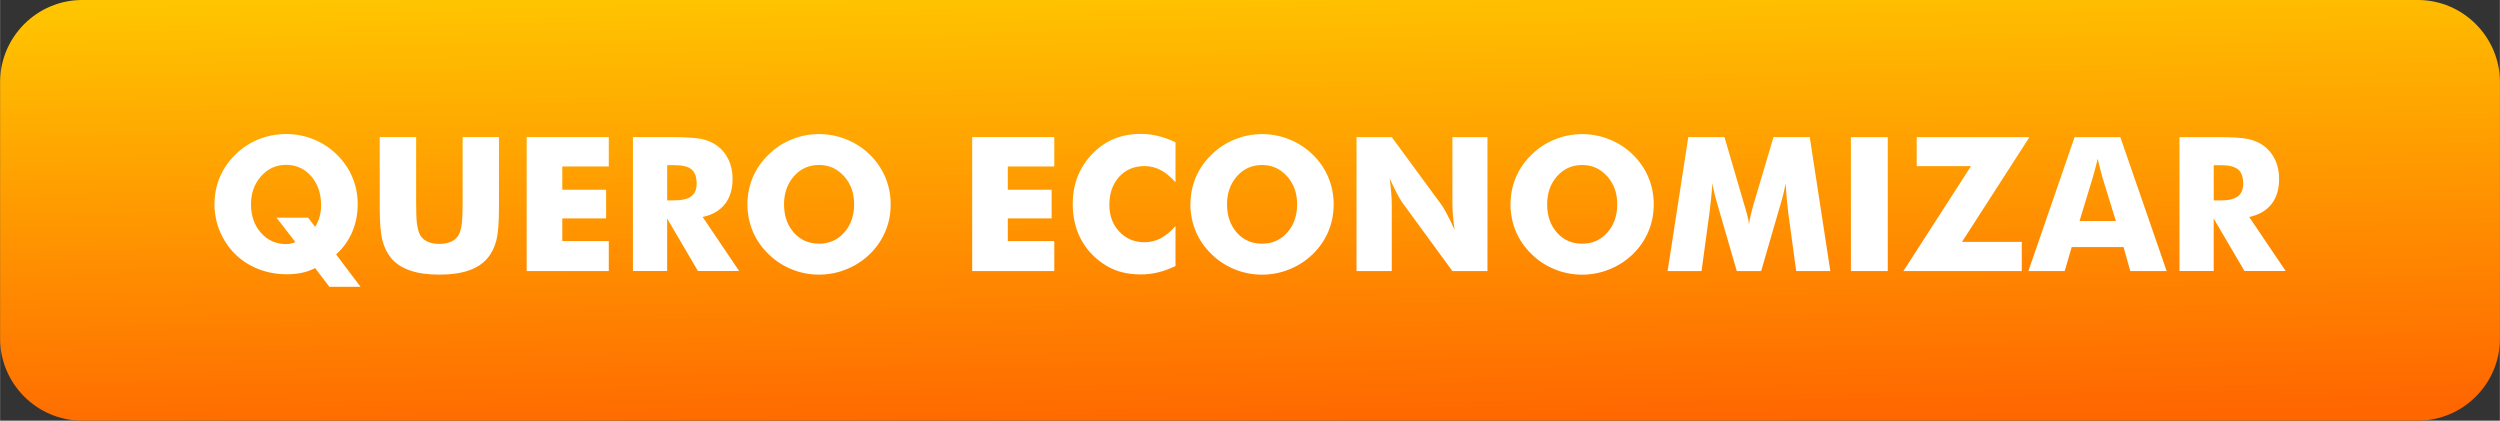
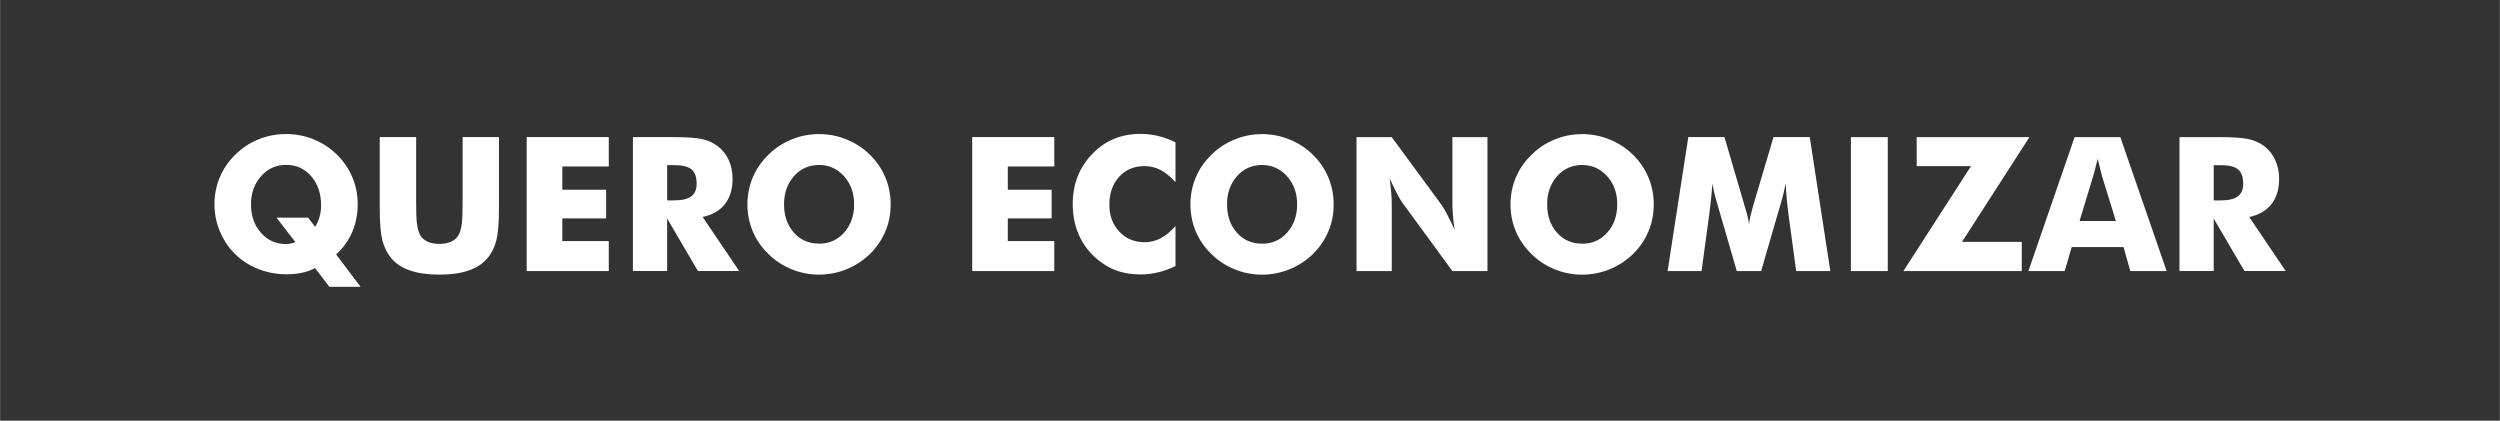
<svg xmlns="http://www.w3.org/2000/svg" xml:space="preserve" width="43.294mm" height="7.285mm" version="1.1" style="shape-rendering:geometricPrecision; text-rendering:geometricPrecision; image-rendering:optimizeQuality; fill-rule:evenodd; clip-rule:evenodd" viewBox="0 0 658.3 110.78">
  <rect x="0" y="0" width="658.3" height="110.78" fill="#333333" stroke="none" />
  <defs>
    <style type="text/css">
   
    .fil1 {fill:white;fill-rule:nonzero}
    .fil0 {fill:url(#id0);fill-rule:nonzero}
   
  </style>
    <linearGradient id="id0" gradientUnits="userSpaceOnUse" x1="473.29" y1="110.78" x2="469.21" y2="-80.53">
      <stop offset="0" style="stop-opacity:1; stop-color:#FF6600" />
      <stop offset="1" style="stop-opacity:1; stop-color:yellow" />
    </linearGradient>
  </defs>
  <g id="Camada_x0020_1">
-     <path class="fil0" d="M21.62 0l615.07 0c11.89,0 21.62,9.73 21.62,21.62l0 67.55c0,11.89 -9.73,21.61 -21.62,21.61l-615.07 0c-11.89,0 -21.62,-9.73 -21.62,-21.61l0 -67.55c0,-11.89 9.73,-21.62 21.62,-21.62z" />
-     <path class="fil1" d="M81.11 57.31l1.84 2.43c0.52,-0.81 0.9,-1.69 1.18,-2.64 0.27,-0.95 0.4,-1.98 0.4,-3.04 0,-3.1 -0.87,-5.65 -2.61,-7.66 -1.74,-2 -3.95,-2.99 -6.62,-2.99 -2.62,0 -4.81,1 -6.57,2.99 -1.77,1.99 -2.66,4.46 -2.66,7.42 0,3.02 0.88,5.52 2.63,7.49 1.74,1.98 3.97,2.97 6.65,2.97 0.37,0 0.76,-0.05 1.14,-0.13 0.4,-0.09 0.82,-0.22 1.27,-0.4l-4.98 -6.43 8.33 0zm13.79 18.22l-8.19 0 -3.76 -4.94c-1.01,0.55 -2.15,0.96 -3.4,1.23 -1.25,0.27 -2.61,0.41 -4.09,0.41 -2.01,0 -3.93,-0.27 -5.77,-0.8 -1.84,-0.53 -3.56,-1.32 -5.14,-2.36 -2.52,-1.69 -4.51,-3.88 -5.94,-6.6 -1.44,-2.71 -2.16,-5.61 -2.16,-8.71 0,-2.5 0.48,-4.87 1.42,-7.11 0.95,-2.23 2.32,-4.23 4.12,-5.97 1.77,-1.74 3.79,-3.07 6.08,-3.99 2.28,-0.93 4.7,-1.39 7.25,-1.39 2.54,0 4.95,0.46 7.23,1.39 2.29,0.92 4.32,2.25 6.1,3.99 1.79,1.74 3.15,3.74 4.1,5.97 0.95,2.24 1.42,4.61 1.42,7.11 0,2.64 -0.48,5.08 -1.44,7.33 -0.97,2.25 -2.38,4.22 -4.24,5.91l6.43 8.53zm5.07 -39.43l9.59 0 0 17.16c0,2.53 0.06,4.34 0.19,5.44 0.13,1.09 0.35,2.01 0.65,2.76 0.37,0.9 1.01,1.59 1.93,2.06 0.91,0.48 2.03,0.71 3.35,0.71 1.32,0 2.43,-0.24 3.34,-0.71 0.9,-0.47 1.55,-1.16 1.93,-2.06 0.31,-0.74 0.53,-1.66 0.66,-2.76 0.12,-1.1 0.19,-2.91 0.19,-5.44l0 -2.41 0 -14.75 9.57 0 0 18.66c0,3.87 -0.23,6.72 -0.7,8.56 -0.47,1.84 -1.25,3.41 -2.36,4.71 -1.21,1.43 -2.86,2.5 -4.97,3.22 -2.1,0.72 -4.66,1.07 -7.66,1.07 -3.02,0 -5.58,-0.35 -7.67,-1.07 -2.1,-0.71 -3.76,-1.78 -4.98,-3.22 -1.09,-1.3 -1.87,-2.87 -2.35,-4.71 -0.48,-1.84 -0.71,-4.7 -0.71,-8.56l0 -3.67 0 -14.99zm38.7 35.28l0 -35.28 21.62 0 0 7.73 -12.24 0 0 6.13 11.54 0 0 7.56 -11.54 0 0 5.96 12.24 0 0 7.91 -21.62 0zm27.98 0l0 -35.28 10.05 0c3.93,0 6.68,0.18 8.23,0.54 1.55,0.36 2.89,0.97 4.01,1.82 1.27,0.96 2.25,2.2 2.93,3.68 0.68,1.5 1.02,3.14 1.02,4.94 0,2.73 -0.67,4.95 -2.01,6.66 -1.34,1.71 -3.3,2.85 -5.87,3.4l9.61 14.22 -10.86 0 -8.1 -13.81 0 13.81 -9.02 0zm9.02 -18.61l1.79 0c2.06,0 3.59,-0.35 4.54,-1.06 0.95,-0.71 1.43,-1.81 1.43,-3.32 0,-1.77 -0.44,-3.03 -1.34,-3.77 -0.89,-0.75 -2.39,-1.13 -4.49,-1.13l-1.93 0 0 9.28zm58.85 1.04c0,2.54 -0.46,4.92 -1.4,7.13 -0.93,2.22 -2.29,4.2 -4.07,5.96 -1.79,1.73 -3.85,3.08 -6.17,4.01 -2.31,0.94 -4.71,1.41 -7.21,1.41 -2.52,0 -4.94,-0.47 -7.24,-1.41 -2.3,-0.94 -4.34,-2.28 -6.09,-4.01 -1.81,-1.75 -3.19,-3.74 -4.13,-5.97 -0.94,-2.24 -1.41,-4.61 -1.41,-7.11 0,-2.52 0.48,-4.89 1.41,-7.11 0.94,-2.23 2.32,-4.22 4.13,-5.97 1.75,-1.74 3.78,-3.07 6.09,-4.01 2.3,-0.95 4.72,-1.42 7.24,-1.42 2.51,0 4.92,0.47 7.25,1.42 2.32,0.94 4.36,2.27 6.13,4.01 1.77,1.73 3.13,3.73 4.06,5.95 0.94,2.24 1.41,4.61 1.41,7.13zm-18.85 10.36c2.67,0 4.88,-0.98 6.62,-2.94 1.73,-1.97 2.61,-4.43 2.61,-7.43 0,-2.95 -0.88,-5.42 -2.65,-7.39 -1.77,-1.97 -3.96,-2.97 -6.58,-2.97 -2.67,0 -4.87,0.99 -6.61,2.95 -1.74,1.98 -2.62,4.44 -2.62,7.41 0,3.02 0.86,5.5 2.58,7.45 1.72,1.94 3.93,2.91 6.65,2.91zm40.32 7.21l0 -35.28 21.62 0 0 7.73 -12.24 0 0 6.13 11.54 0 0 7.56 -11.54 0 0 5.96 12.24 0 0 7.91 -21.62 0zm53.54 -33.9l0 10.5c-1.32,-1.46 -2.62,-2.53 -3.94,-3.22 -1.31,-0.68 -2.71,-1.02 -4.2,-1.02 -2.76,0 -5,0.94 -6.71,2.83 -1.71,1.88 -2.57,4.35 -2.57,7.39 0,2.83 0.87,5.17 2.62,7.03 1.74,1.87 3.97,2.8 6.66,2.8 1.5,0 2.9,-0.34 4.2,-1.02 1.32,-0.68 2.62,-1.77 3.94,-3.24l0 10.53c-1.52,0.74 -3.04,1.29 -4.55,1.66 -1.51,0.37 -3.03,0.55 -4.58,0.55 -1.93,0 -3.71,-0.22 -5.34,-0.68 -1.63,-0.46 -3.13,-1.15 -4.49,-2.09 -2.64,-1.76 -4.65,-3.99 -6.03,-6.67 -1.38,-2.68 -2.07,-5.7 -2.07,-9.07 0,-2.7 0.44,-5.15 1.32,-7.36 0.88,-2.2 2.2,-4.21 3.97,-6.01 1.67,-1.72 3.55,-3 5.65,-3.85 2.1,-0.86 4.43,-1.28 7,-1.28 1.55,0 3.07,0.19 4.58,0.56 1.51,0.37 3.03,0.92 4.55,1.66zm41.65 16.34c0,2.54 -0.46,4.92 -1.4,7.13 -0.93,2.22 -2.29,4.2 -4.07,5.96 -1.79,1.73 -3.85,3.08 -6.17,4.01 -2.31,0.94 -4.71,1.41 -7.21,1.41 -2.52,0 -4.94,-0.47 -7.24,-1.41 -2.3,-0.94 -4.34,-2.28 -6.09,-4.01 -1.81,-1.75 -3.19,-3.74 -4.13,-5.97 -0.94,-2.24 -1.41,-4.61 -1.41,-7.11 0,-2.52 0.48,-4.89 1.41,-7.11 0.94,-2.23 2.32,-4.22 4.13,-5.97 1.75,-1.74 3.78,-3.07 6.09,-4.01 2.3,-0.95 4.72,-1.42 7.24,-1.42 2.51,0 4.92,0.47 7.25,1.42 2.32,0.94 4.36,2.27 6.13,4.01 1.77,1.73 3.13,3.73 4.06,5.95 0.94,2.24 1.41,4.61 1.41,7.13zm-18.85 10.36c2.67,0 4.88,-0.98 6.62,-2.94 1.73,-1.97 2.61,-4.43 2.61,-7.43 0,-2.95 -0.88,-5.42 -2.65,-7.39 -1.77,-1.97 -3.96,-2.97 -6.58,-2.97 -2.67,0 -4.87,0.99 -6.61,2.95 -1.74,1.98 -2.62,4.44 -2.62,7.41 0,3.02 0.86,5.5 2.58,7.45 1.72,1.94 3.93,2.91 6.65,2.91zm24.87 7.21l0 -35.28 9.28 0 13.32 18.14c0.25,0.37 0.68,1.11 1.27,2.23 0.58,1.12 1.23,2.44 1.94,3.99 -0.2,-1.46 -0.34,-2.76 -0.43,-3.91 -0.08,-1.13 -0.13,-2.15 -0.13,-3.03l0 -17.42 9.23 0 0 35.28 -9.23 0 -13.32 -18.22c-0.27,-0.37 -0.7,-1.11 -1.29,-2.23 -0.58,-1.12 -1.21,-2.43 -1.91,-3.94 0.19,1.48 0.33,2.79 0.42,3.93 0.09,1.13 0.13,2.15 0.13,3.03l0 17.42 -9.28 0zm78.27 -17.57c0,2.54 -0.46,4.92 -1.4,7.13 -0.93,2.22 -2.29,4.2 -4.07,5.96 -1.79,1.73 -3.85,3.08 -6.17,4.01 -2.31,0.94 -4.71,1.41 -7.21,1.41 -2.52,0 -4.94,-0.47 -7.24,-1.41 -2.3,-0.94 -4.34,-2.28 -6.09,-4.01 -1.81,-1.75 -3.19,-3.74 -4.13,-5.97 -0.94,-2.24 -1.41,-4.61 -1.41,-7.11 0,-2.52 0.48,-4.89 1.41,-7.11 0.94,-2.23 2.32,-4.22 4.13,-5.97 1.75,-1.74 3.78,-3.07 6.09,-4.01 2.3,-0.95 4.72,-1.42 7.24,-1.42 2.51,0 4.92,0.47 7.25,1.42 2.32,0.94 4.36,2.27 6.13,4.01 1.77,1.73 3.13,3.73 4.06,5.95 0.94,2.24 1.41,4.61 1.41,7.13zm-18.84 10.36c2.67,0 4.88,-0.98 6.62,-2.94 1.73,-1.97 2.61,-4.43 2.61,-7.43 0,-2.95 -0.88,-5.42 -2.65,-7.39 -1.77,-1.97 -3.96,-2.97 -6.58,-2.97 -2.67,0 -4.87,0.99 -6.61,2.95 -1.74,1.98 -2.62,4.44 -2.62,7.41 0,3.02 0.86,5.5 2.58,7.45 1.72,1.94 3.93,2.91 6.65,2.91zm65.34 7.21l-8.99 0 -2.07 -15.25c-0.14,-1.08 -0.27,-2.28 -0.4,-3.59 -0.12,-1.32 -0.23,-2.75 -0.33,-4.31 -0.22,1.49 -0.67,3.36 -1.32,5.58 -0.14,0.47 -0.25,0.81 -0.31,1.04l-4.8 16.53 -6.41 0 -4.8 -16.53c-0.07,-0.22 -0.16,-0.57 -0.29,-1.04 -0.68,-2.23 -1.12,-4.09 -1.32,-5.57 -0.1,1.34 -0.21,2.66 -0.34,3.96 -0.13,1.32 -0.29,2.62 -0.46,3.92l-2.07 15.25 -8.94 0 5.45 -35.28 9.52 0 5.33 18.19c0.03,0.12 0.1,0.34 0.19,0.62 0.5,1.62 0.82,3.01 0.94,4.17 0.07,-0.62 0.19,-1.32 0.36,-2.09 0.18,-0.76 0.42,-1.68 0.72,-2.76l5.38 -18.14 9.54 0 5.42 35.28zm5.42 0l0 -35.28 9.71 0 0 35.28 -9.71 0zm45 0l-31.18 0 17.81 -27.64 -14.3 0 0 -7.64 29.69 0 -17.76 27.59 15.74 0 0 7.69zm15.21 -13.19l9.57 0 -3.59 -11.64c-0.11,-0.35 -0.26,-0.92 -0.45,-1.71 -0.2,-0.78 -0.44,-1.79 -0.75,-3.03 -0.21,0.87 -0.41,1.69 -0.62,2.48 -0.2,0.79 -0.4,1.55 -0.62,2.26l-3.54 11.64zm-13.47 13.19l12.17 -35.28 12.04 0 12.2 35.28 -9.57 0 -1.78 -6.32 -13.66 0 -1.84 6.32 -9.56 0zm39.79 0l0 -35.28 10.05 0c3.93,0 6.68,0.18 8.23,0.54 1.55,0.36 2.89,0.97 4.01,1.82 1.27,0.96 2.25,2.2 2.93,3.68 0.68,1.5 1.02,3.14 1.02,4.94 0,2.73 -0.67,4.95 -2.01,6.66 -1.34,1.71 -3.3,2.85 -5.87,3.4l9.61 14.22 -10.86 0 -8.1 -13.81 0 13.81 -9.02 0zm9.02 -18.61l1.79 0c2.06,0 3.59,-0.35 4.54,-1.06 0.95,-0.71 1.43,-1.81 1.43,-3.32 0,-1.77 -0.44,-3.03 -1.34,-3.77 -0.89,-0.75 -2.39,-1.13 -4.49,-1.13l-1.93 0 0 9.28z" />
+     <path class="fil1" d="M81.11 57.31l1.84 2.43c0.52,-0.81 0.9,-1.69 1.18,-2.64 0.27,-0.95 0.4,-1.98 0.4,-3.04 0,-3.1 -0.87,-5.65 -2.61,-7.66 -1.74,-2 -3.95,-2.99 -6.62,-2.99 -2.62,0 -4.81,1 -6.57,2.99 -1.77,1.99 -2.66,4.46 -2.66,7.42 0,3.02 0.88,5.52 2.63,7.49 1.74,1.98 3.97,2.97 6.65,2.97 0.37,0 0.76,-0.05 1.14,-0.13 0.4,-0.09 0.82,-0.22 1.27,-0.4l-4.98 -6.43 8.33 0zm13.79 18.22l-8.19 0 -3.76 -4.94c-1.01,0.55 -2.15,0.96 -3.4,1.23 -1.25,0.27 -2.61,0.41 -4.09,0.41 -2.01,0 -3.93,-0.27 -5.77,-0.8 -1.84,-0.53 -3.56,-1.32 -5.14,-2.36 -2.52,-1.69 -4.51,-3.88 -5.94,-6.6 -1.44,-2.71 -2.16,-5.61 -2.16,-8.71 0,-2.5 0.48,-4.87 1.42,-7.11 0.95,-2.23 2.32,-4.23 4.12,-5.97 1.77,-1.74 3.79,-3.07 6.08,-3.99 2.28,-0.93 4.7,-1.39 7.25,-1.39 2.54,0 4.95,0.46 7.23,1.39 2.29,0.92 4.32,2.25 6.1,3.99 1.79,1.74 3.15,3.74 4.1,5.97 0.95,2.24 1.42,4.61 1.42,7.11 0,2.64 -0.48,5.08 -1.44,7.33 -0.97,2.25 -2.38,4.22 -4.24,5.91l6.43 8.53zm5.07 -39.43l9.59 0 0 17.16c0,2.53 0.06,4.34 0.19,5.44 0.13,1.09 0.35,2.01 0.65,2.76 0.37,0.9 1.01,1.59 1.93,2.06 0.91,0.48 2.03,0.71 3.35,0.71 1.32,0 2.43,-0.24 3.34,-0.71 0.9,-0.47 1.55,-1.16 1.93,-2.06 0.31,-0.74 0.53,-1.66 0.66,-2.76 0.12,-1.1 0.19,-2.91 0.19,-5.44l0 -2.41 0 -14.75 9.57 0 0 18.66c0,3.87 -0.23,6.72 -0.7,8.56 -0.47,1.84 -1.25,3.41 -2.36,4.71 -1.21,1.43 -2.86,2.5 -4.97,3.22 -2.1,0.72 -4.66,1.07 -7.66,1.07 -3.02,0 -5.58,-0.35 -7.67,-1.07 -2.1,-0.71 -3.76,-1.78 -4.98,-3.22 -1.09,-1.3 -1.87,-2.87 -2.35,-4.71 -0.48,-1.84 -0.71,-4.7 -0.71,-8.56l0 -3.67 0 -14.99zm38.7 35.28l0 -35.28 21.62 0 0 7.73 -12.24 0 0 6.13 11.54 0 0 7.56 -11.54 0 0 5.96 12.24 0 0 7.91 -21.62 0zm27.98 0l0 -35.28 10.05 0c3.93,0 6.68,0.18 8.23,0.54 1.55,0.36 2.89,0.97 4.01,1.82 1.27,0.96 2.25,2.2 2.93,3.68 0.68,1.5 1.02,3.14 1.02,4.94 0,2.73 -0.67,4.95 -2.01,6.66 -1.34,1.71 -3.3,2.85 -5.87,3.4l9.61 14.22 -10.86 0 -8.1 -13.81 0 13.81 -9.02 0zm9.02 -18.61l1.79 0c2.06,0 3.59,-0.35 4.54,-1.06 0.95,-0.71 1.43,-1.81 1.43,-3.32 0,-1.77 -0.44,-3.03 -1.34,-3.77 -0.89,-0.75 -2.39,-1.13 -4.49,-1.13l-1.93 0 0 9.28zm58.85 1.04c0,2.54 -0.46,4.92 -1.4,7.13 -0.93,2.22 -2.29,4.2 -4.07,5.96 -1.79,1.73 -3.85,3.08 -6.17,4.01 -2.31,0.94 -4.71,1.41 -7.21,1.41 -2.52,0 -4.94,-0.47 -7.24,-1.41 -2.3,-0.94 -4.34,-2.28 -6.09,-4.01 -1.81,-1.75 -3.19,-3.74 -4.13,-5.97 -0.94,-2.24 -1.41,-4.61 -1.41,-7.11 0,-2.52 0.48,-4.89 1.41,-7.11 0.94,-2.23 2.32,-4.22 4.13,-5.97 1.75,-1.74 3.78,-3.07 6.09,-4.01 2.3,-0.95 4.72,-1.42 7.24,-1.42 2.51,0 4.92,0.47 7.25,1.42 2.32,0.94 4.36,2.27 6.13,4.01 1.77,1.73 3.13,3.73 4.06,5.95 0.94,2.24 1.41,4.61 1.41,7.13zm-18.85 10.36c2.67,0 4.88,-0.98 6.62,-2.94 1.73,-1.97 2.61,-4.43 2.61,-7.43 0,-2.95 -0.88,-5.42 -2.65,-7.39 -1.77,-1.97 -3.96,-2.97 -6.58,-2.97 -2.67,0 -4.87,0.99 -6.61,2.95 -1.74,1.98 -2.62,4.44 -2.62,7.41 0,3.02 0.86,5.5 2.58,7.45 1.72,1.94 3.93,2.91 6.65,2.91zm40.32 7.21l0 -35.28 21.62 0 0 7.73 -12.24 0 0 6.13 11.54 0 0 7.56 -11.54 0 0 5.96 12.24 0 0 7.91 -21.62 0zm53.54 -33.9l0 10.5c-1.32,-1.46 -2.62,-2.53 -3.94,-3.22 -1.31,-0.68 -2.71,-1.02 -4.2,-1.02 -2.76,0 -5,0.94 -6.71,2.83 -1.71,1.88 -2.57,4.35 -2.57,7.39 0,2.83 0.87,5.17 2.62,7.03 1.74,1.87 3.97,2.8 6.66,2.8 1.5,0 2.9,-0.34 4.2,-1.02 1.32,-0.68 2.62,-1.77 3.94,-3.24l0 10.53c-1.52,0.74 -3.04,1.29 -4.55,1.66 -1.51,0.37 -3.03,0.55 -4.58,0.55 -1.93,0 -3.71,-0.22 -5.34,-0.68 -1.63,-0.46 -3.13,-1.15 -4.49,-2.09 -2.64,-1.76 -4.65,-3.99 -6.03,-6.67 -1.38,-2.68 -2.07,-5.7 -2.07,-9.07 0,-2.7 0.44,-5.15 1.32,-7.36 0.88,-2.2 2.2,-4.21 3.97,-6.01 1.67,-1.72 3.55,-3 5.65,-3.85 2.1,-0.86 4.43,-1.28 7,-1.28 1.55,0 3.07,0.19 4.58,0.56 1.51,0.37 3.03,0.92 4.55,1.66zm41.65 16.34c0,2.54 -0.46,4.92 -1.4,7.13 -0.93,2.22 -2.29,4.2 -4.07,5.96 -1.79,1.73 -3.85,3.08 -6.17,4.01 -2.31,0.94 -4.71,1.41 -7.21,1.41 -2.52,0 -4.94,-0.47 -7.24,-1.41 -2.3,-0.94 -4.34,-2.28 -6.09,-4.01 -1.81,-1.75 -3.19,-3.74 -4.13,-5.97 -0.94,-2.24 -1.41,-4.61 -1.41,-7.11 0,-2.52 0.48,-4.89 1.41,-7.11 0.94,-2.23 2.32,-4.22 4.13,-5.97 1.75,-1.74 3.78,-3.07 6.09,-4.01 2.3,-0.95 4.72,-1.42 7.24,-1.42 2.51,0 4.92,0.47 7.25,1.42 2.32,0.94 4.36,2.27 6.13,4.01 1.77,1.73 3.13,3.73 4.06,5.95 0.94,2.24 1.41,4.61 1.41,7.13zm-18.85 10.36c2.67,0 4.88,-0.98 6.62,-2.94 1.73,-1.97 2.61,-4.43 2.61,-7.43 0,-2.95 -0.88,-5.42 -2.65,-7.39 -1.77,-1.97 -3.96,-2.97 -6.58,-2.97 -2.67,0 -4.87,0.99 -6.61,2.95 -1.74,1.98 -2.62,4.44 -2.62,7.41 0,3.02 0.86,5.5 2.58,7.45 1.72,1.94 3.93,2.91 6.65,2.91zm24.87 7.21l0 -35.28 9.28 0 13.32 18.14c0.25,0.37 0.68,1.11 1.27,2.23 0.58,1.12 1.23,2.44 1.94,3.99 -0.2,-1.46 -0.34,-2.76 -0.43,-3.91 -0.08,-1.13 -0.13,-2.15 -0.13,-3.03l0 -17.42 9.23 0 0 35.28 -9.23 0 -13.32 -18.22c-0.27,-0.37 -0.7,-1.11 -1.29,-2.23 -0.58,-1.12 -1.21,-2.43 -1.91,-3.94 0.19,1.48 0.33,2.79 0.42,3.93 0.09,1.13 0.13,2.15 0.13,3.03l0 17.42 -9.28 0zm78.27 -17.57c0,2.54 -0.46,4.92 -1.4,7.13 -0.93,2.22 -2.29,4.2 -4.07,5.96 -1.79,1.73 -3.85,3.08 -6.17,4.01 -2.31,0.94 -4.71,1.41 -7.21,1.41 -2.52,0 -4.94,-0.47 -7.24,-1.41 -2.3,-0.94 -4.34,-2.28 -6.09,-4.01 -1.81,-1.75 -3.19,-3.74 -4.13,-5.97 -0.94,-2.24 -1.41,-4.61 -1.41,-7.11 0,-2.52 0.48,-4.89 1.41,-7.11 0.94,-2.23 2.32,-4.22 4.13,-5.97 1.75,-1.74 3.78,-3.07 6.09,-4.01 2.3,-0.95 4.72,-1.42 7.24,-1.42 2.51,0 4.92,0.47 7.25,1.42 2.32,0.94 4.36,2.27 6.13,4.01 1.77,1.73 3.13,3.73 4.06,5.95 0.94,2.24 1.41,4.61 1.41,7.13zm-18.84 10.36c2.67,0 4.88,-0.98 6.62,-2.94 1.73,-1.97 2.61,-4.43 2.61,-7.43 0,-2.95 -0.88,-5.42 -2.65,-7.39 -1.77,-1.97 -3.96,-2.97 -6.58,-2.97 -2.67,0 -4.87,0.99 -6.61,2.95 -1.74,1.98 -2.62,4.44 -2.62,7.41 0,3.02 0.86,5.5 2.58,7.45 1.72,1.94 3.93,2.91 6.65,2.91zm65.34 7.21l-8.99 0 -2.07 -15.25c-0.14,-1.08 -0.27,-2.28 -0.4,-3.59 -0.12,-1.32 -0.23,-2.75 -0.33,-4.31 -0.22,1.49 -0.67,3.36 -1.32,5.58 -0.14,0.47 -0.25,0.81 -0.31,1.04l-4.8 16.53 -6.41 0 -4.8 -16.53c-0.07,-0.22 -0.16,-0.57 -0.29,-1.04 -0.68,-2.23 -1.12,-4.09 -1.32,-5.57 -0.1,1.34 -0.21,2.66 -0.34,3.96 -0.13,1.32 -0.29,2.62 -0.46,3.92l-2.07 15.25 -8.94 0 5.45 -35.28 9.52 0 5.33 18.19c0.03,0.12 0.1,0.34 0.19,0.62 0.5,1.62 0.82,3.01 0.94,4.17 0.07,-0.62 0.19,-1.32 0.36,-2.09 0.18,-0.76 0.42,-1.68 0.72,-2.76l5.38 -18.14 9.54 0 5.42 35.28zm5.42 0l0 -35.28 9.71 0 0 35.28 -9.71 0zm45 0l-31.18 0 17.81 -27.64 -14.3 0 0 -7.64 29.69 0 -17.76 27.59 15.74 0 0 7.69zm15.21 -13.19l9.57 0 -3.59 -11.64c-0.11,-0.35 -0.26,-0.92 -0.45,-1.71 -0.2,-0.78 -0.44,-1.79 -0.75,-3.03 -0.21,0.87 -0.41,1.69 -0.62,2.48 -0.2,0.79 -0.4,1.55 -0.62,2.26zm-13.47 13.19l12.17 -35.28 12.04 0 12.2 35.28 -9.57 0 -1.78 -6.32 -13.66 0 -1.84 6.32 -9.56 0zm39.79 0l0 -35.28 10.05 0c3.93,0 6.68,0.18 8.23,0.54 1.55,0.36 2.89,0.97 4.01,1.82 1.27,0.96 2.25,2.2 2.93,3.68 0.68,1.5 1.02,3.14 1.02,4.94 0,2.73 -0.67,4.95 -2.01,6.66 -1.34,1.71 -3.3,2.85 -5.87,3.4l9.61 14.22 -10.86 0 -8.1 -13.81 0 13.81 -9.02 0zm9.02 -18.61l1.79 0c2.06,0 3.59,-0.35 4.54,-1.06 0.95,-0.71 1.43,-1.81 1.43,-3.32 0,-1.77 -0.44,-3.03 -1.34,-3.77 -0.89,-0.75 -2.39,-1.13 -4.49,-1.13l-1.93 0 0 9.28z" />
  </g>
</svg>